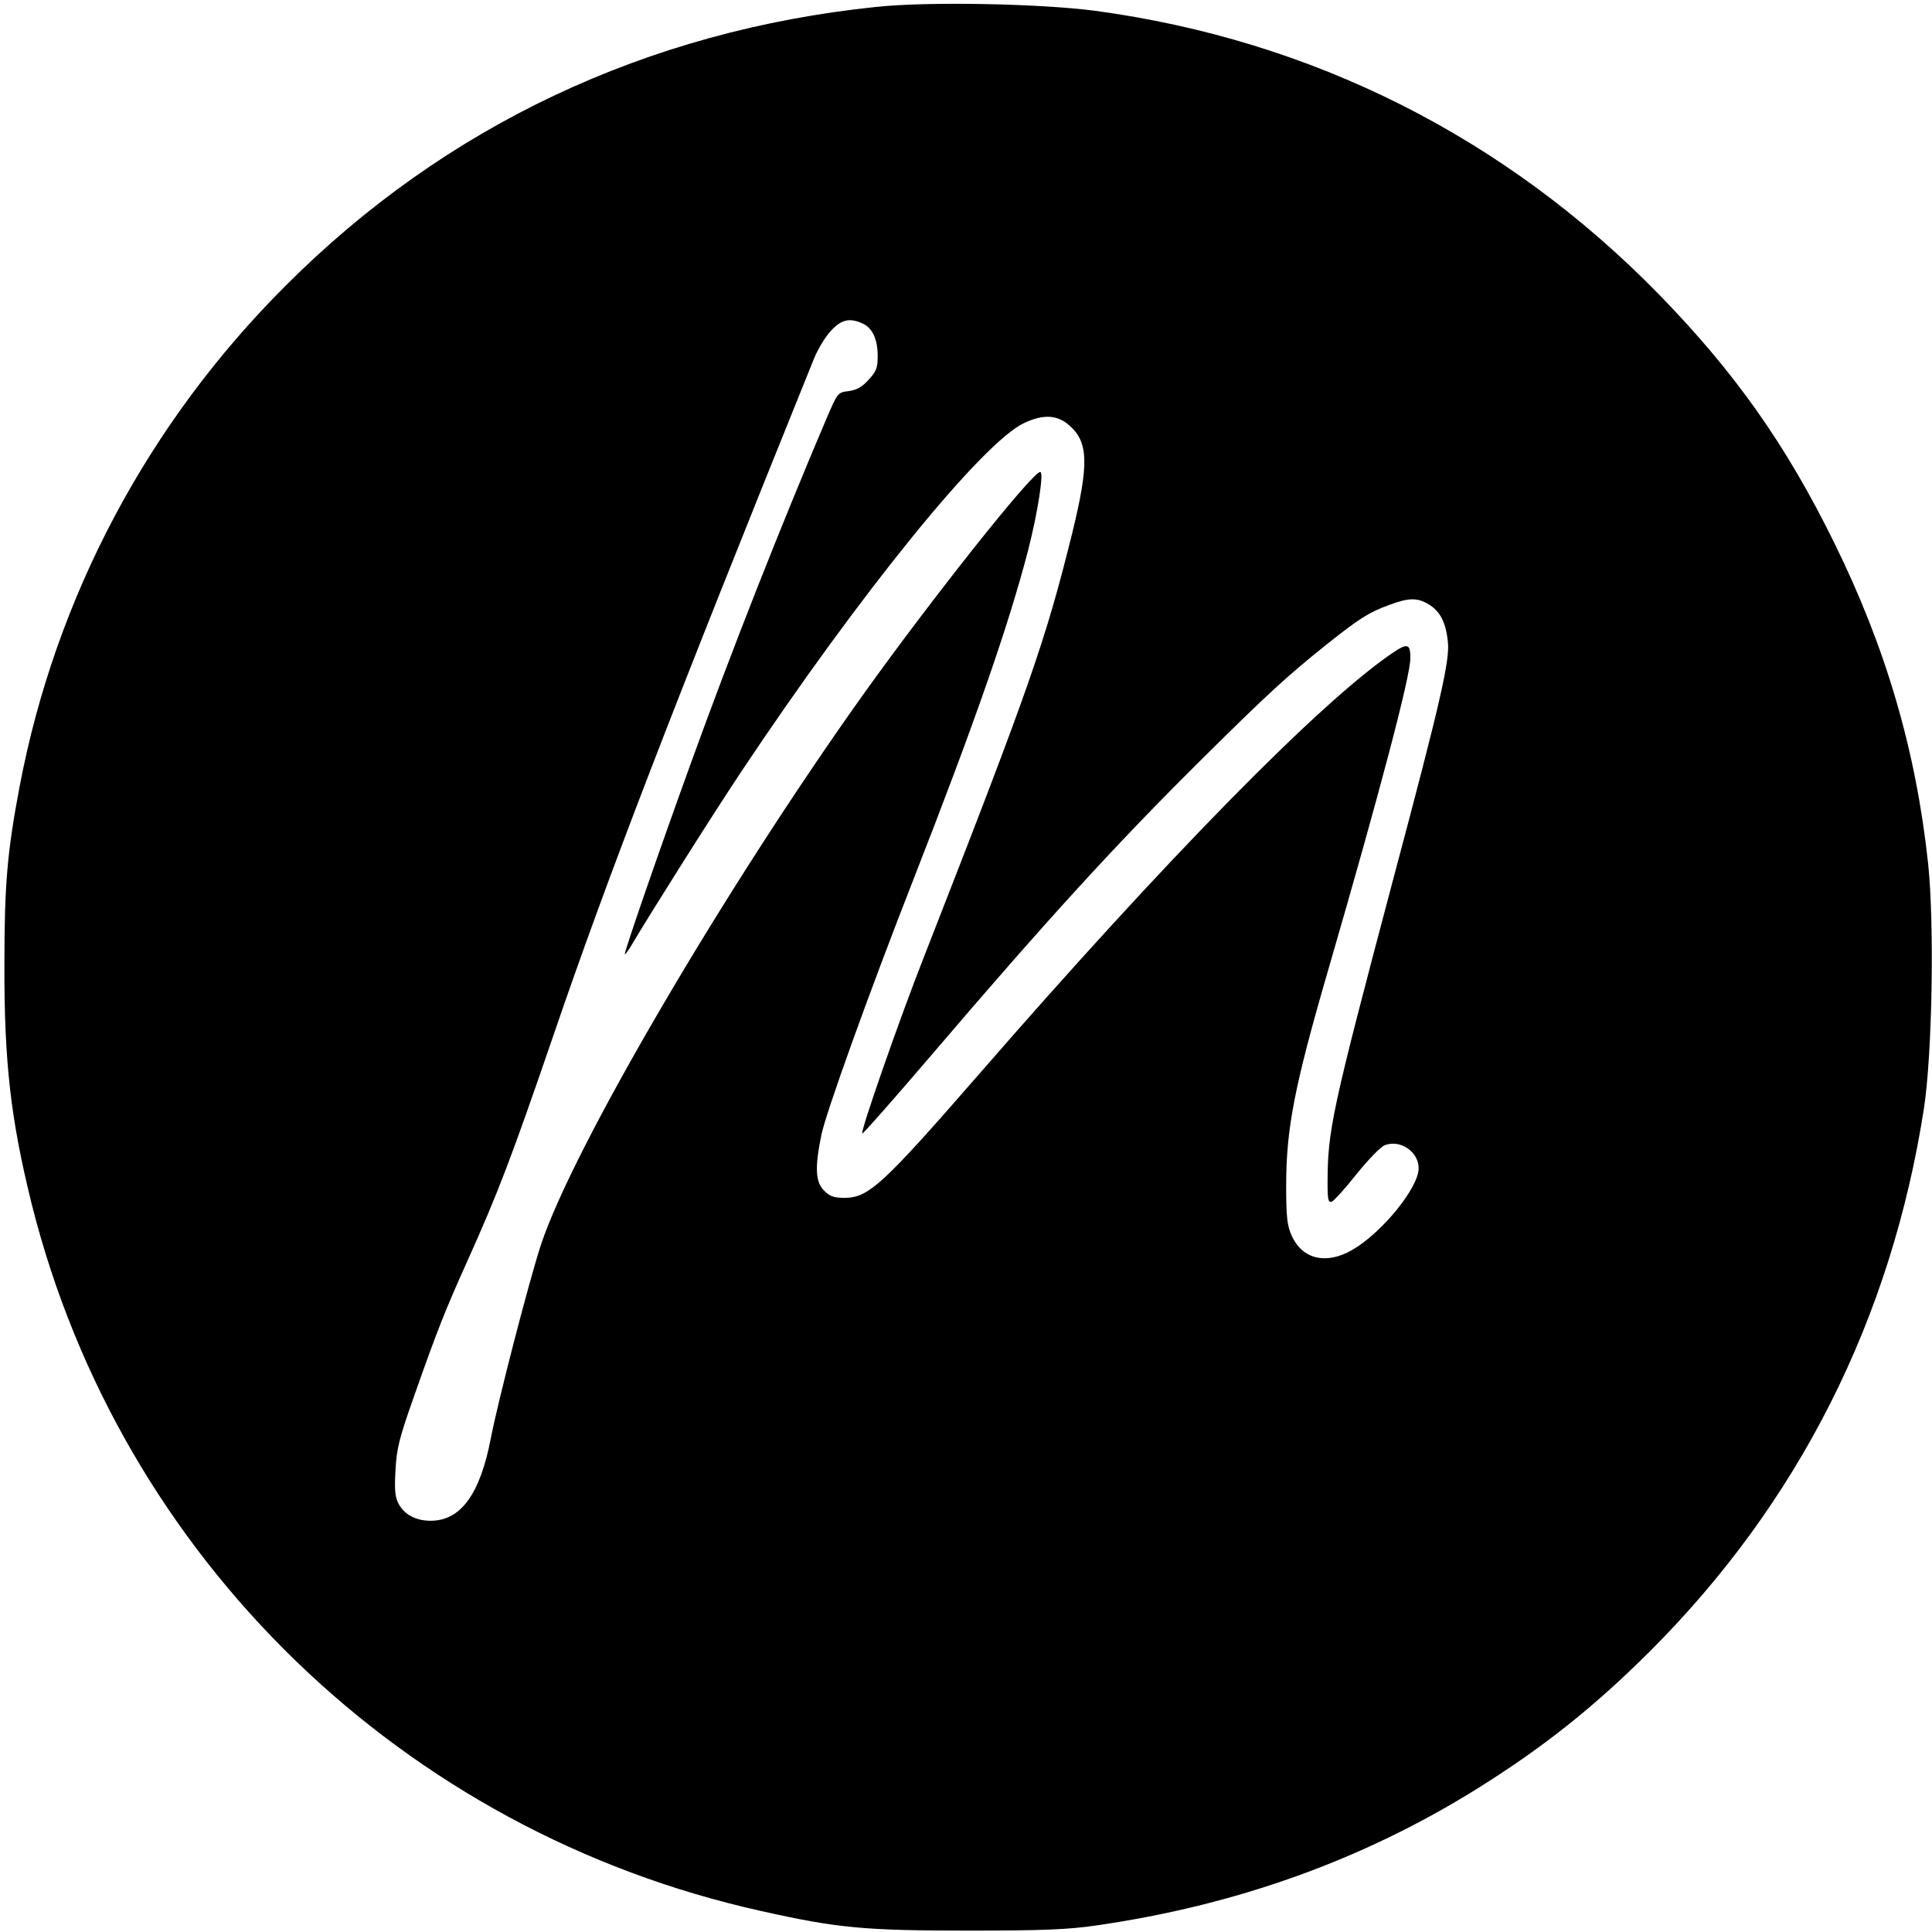
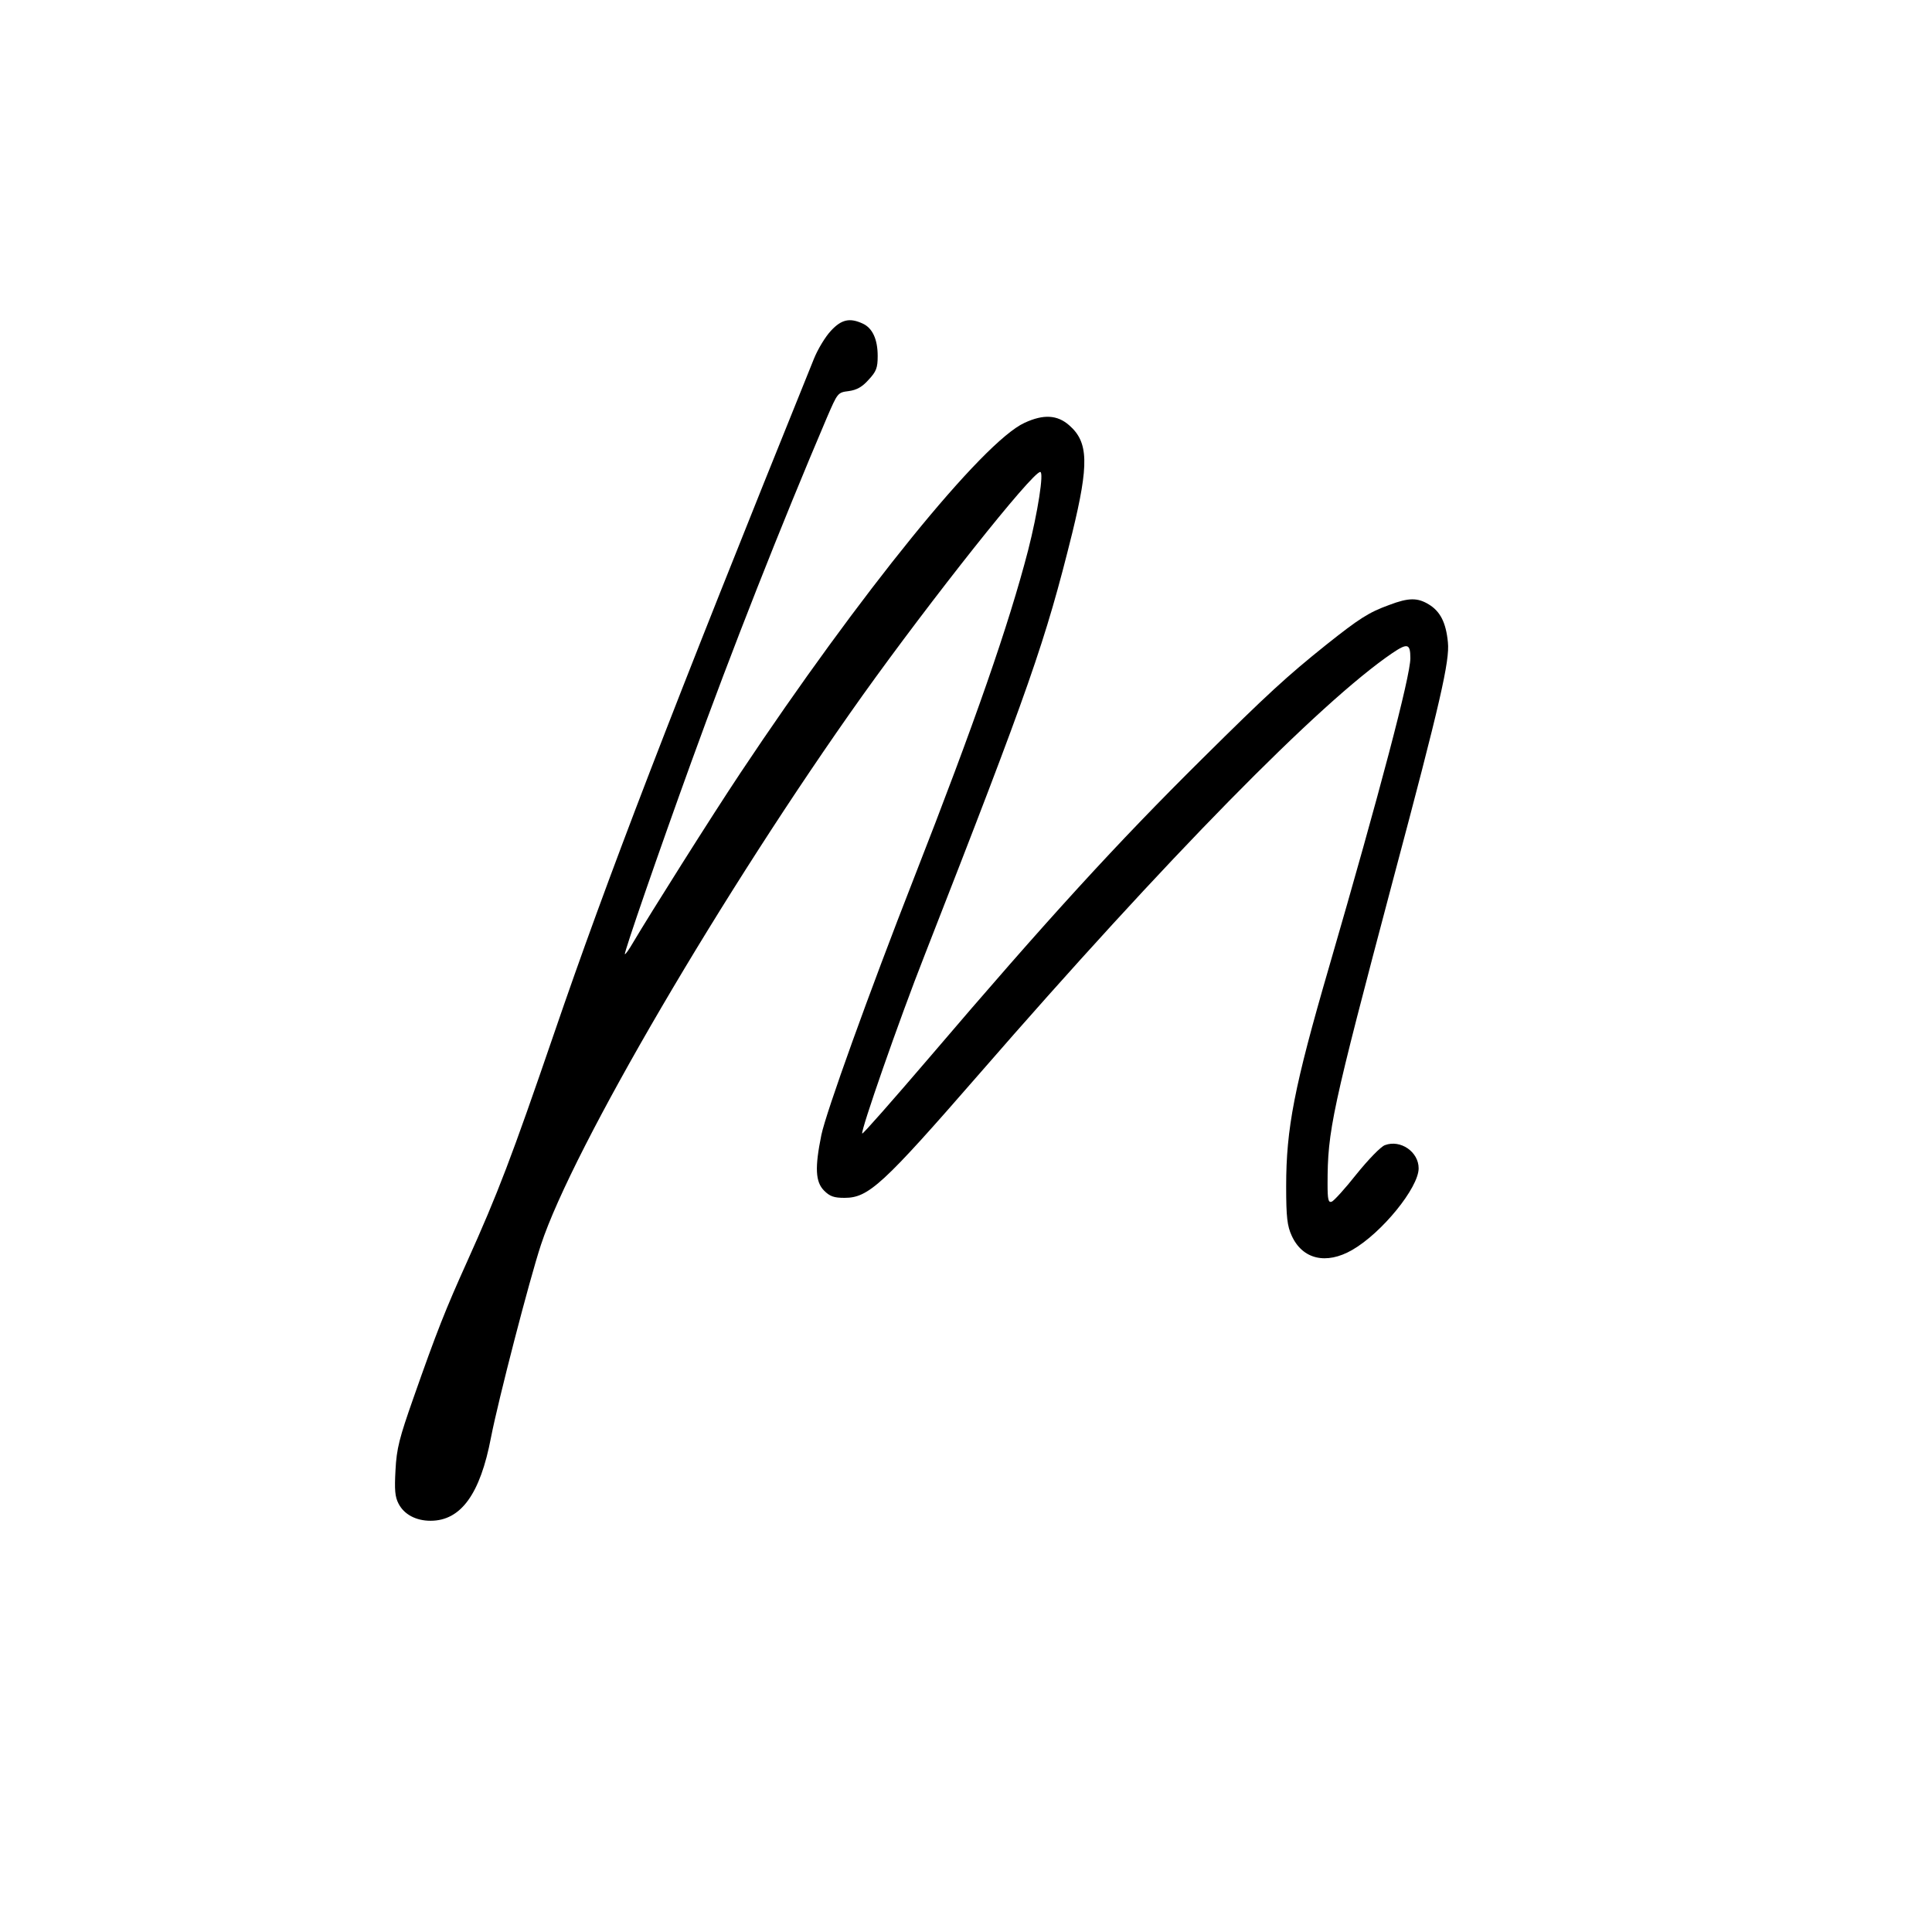
<svg xmlns="http://www.w3.org/2000/svg" version="1.0" width="700pt" height="700pt" viewBox="0 0 700 700" preserveAspectRatio="xMidYMid meet">
  <g transform="translate(0,700) scale(0.1,-0.1)" fill="#000000" stroke="none">
-     <path d="M3175 6975 c-831 -86 -1562 -431 -2140 -1010 -499 -498 -834 -1129 -964 -1815 -45 -238 -55 -355 -55 -645 -1 -354 23 -562 99 -868 322 -1282 1344 -2273 2643 -2561 276 -62 376 -71 752 -71 266 0 360 4 457 18 511 73 970 238 1383 495 242 151 425 297 626 497 540 539 876 1204 995 1970 30 198 38 666 15 886 -44 410 -153 783 -341 1164 -174 354 -360 617 -635 899 -556 569 -1256 921 -2043 1027 -199 26 -605 34 -792 14z m-50 -1147 c36 -16 55 -57 55 -118 0 -43 -5 -56 -33 -86 -23 -26 -43 -37 -72 -41 -40 -5 -40 -6 -79 -96 -166 -390 -346 -846 -491 -1247 -116 -320 -245 -693 -241 -697 2 -2 16 18 31 44 58 98 282 454 388 613 432 649 878 1199 1029 1268 69 32 119 29 162 -9 70 -61 72 -140 11 -390 -98 -395 -153 -553 -535 -1530 -93 -236 -233 -639 -226 -646 2 -3 111 121 242 274 431 505 680 777 990 1084 236 234 307 299 448 412 122 97 155 118 229 145 71 27 103 27 144 2 41 -25 62 -65 69 -137 7 -67 -27 -217 -198 -858 -224 -845 -238 -910 -238 -1106 0 -56 3 -67 15 -63 8 3 49 48 90 100 42 52 88 100 103 105 56 21 122 -24 122 -84 0 -70 -133 -234 -241 -296 -94 -54 -180 -34 -219 52 -16 35 -20 66 -20 179 0 209 29 360 155 793 185 637 295 1055 295 1120 0 53 -10 56 -65 19 -262 -178 -818 -744 -1497 -1525 -350 -402 -401 -449 -488 -449 -38 0 -53 5 -74 26 -32 32 -34 84 -10 202 17 82 172 513 336 932 220 562 343 916 413 1186 35 137 58 284 44 284 -29 0 -396 -463 -644 -810 -502 -705 -1050 -1641 -1165 -1990 -42 -127 -155 -564 -181 -698 -39 -205 -109 -302 -219 -302 -53 0 -96 23 -116 62 -13 25 -15 50 -11 122 4 78 14 116 65 261 85 242 116 320 194 493 113 251 161 377 315 826 193 564 420 1154 942 2446 14 35 42 81 62 102 38 41 68 47 114 26z" />
+     <path d="M3175 6975 z m-50 -1147 c36 -16 55 -57 55 -118 0 -43 -5 -56 -33 -86 -23 -26 -43 -37 -72 -41 -40 -5 -40 -6 -79 -96 -166 -390 -346 -846 -491 -1247 -116 -320 -245 -693 -241 -697 2 -2 16 18 31 44 58 98 282 454 388 613 432 649 878 1199 1029 1268 69 32 119 29 162 -9 70 -61 72 -140 11 -390 -98 -395 -153 -553 -535 -1530 -93 -236 -233 -639 -226 -646 2 -3 111 121 242 274 431 505 680 777 990 1084 236 234 307 299 448 412 122 97 155 118 229 145 71 27 103 27 144 2 41 -25 62 -65 69 -137 7 -67 -27 -217 -198 -858 -224 -845 -238 -910 -238 -1106 0 -56 3 -67 15 -63 8 3 49 48 90 100 42 52 88 100 103 105 56 21 122 -24 122 -84 0 -70 -133 -234 -241 -296 -94 -54 -180 -34 -219 52 -16 35 -20 66 -20 179 0 209 29 360 155 793 185 637 295 1055 295 1120 0 53 -10 56 -65 19 -262 -178 -818 -744 -1497 -1525 -350 -402 -401 -449 -488 -449 -38 0 -53 5 -74 26 -32 32 -34 84 -10 202 17 82 172 513 336 932 220 562 343 916 413 1186 35 137 58 284 44 284 -29 0 -396 -463 -644 -810 -502 -705 -1050 -1641 -1165 -1990 -42 -127 -155 -564 -181 -698 -39 -205 -109 -302 -219 -302 -53 0 -96 23 -116 62 -13 25 -15 50 -11 122 4 78 14 116 65 261 85 242 116 320 194 493 113 251 161 377 315 826 193 564 420 1154 942 2446 14 35 42 81 62 102 38 41 68 47 114 26z" />
  </g>
</svg>